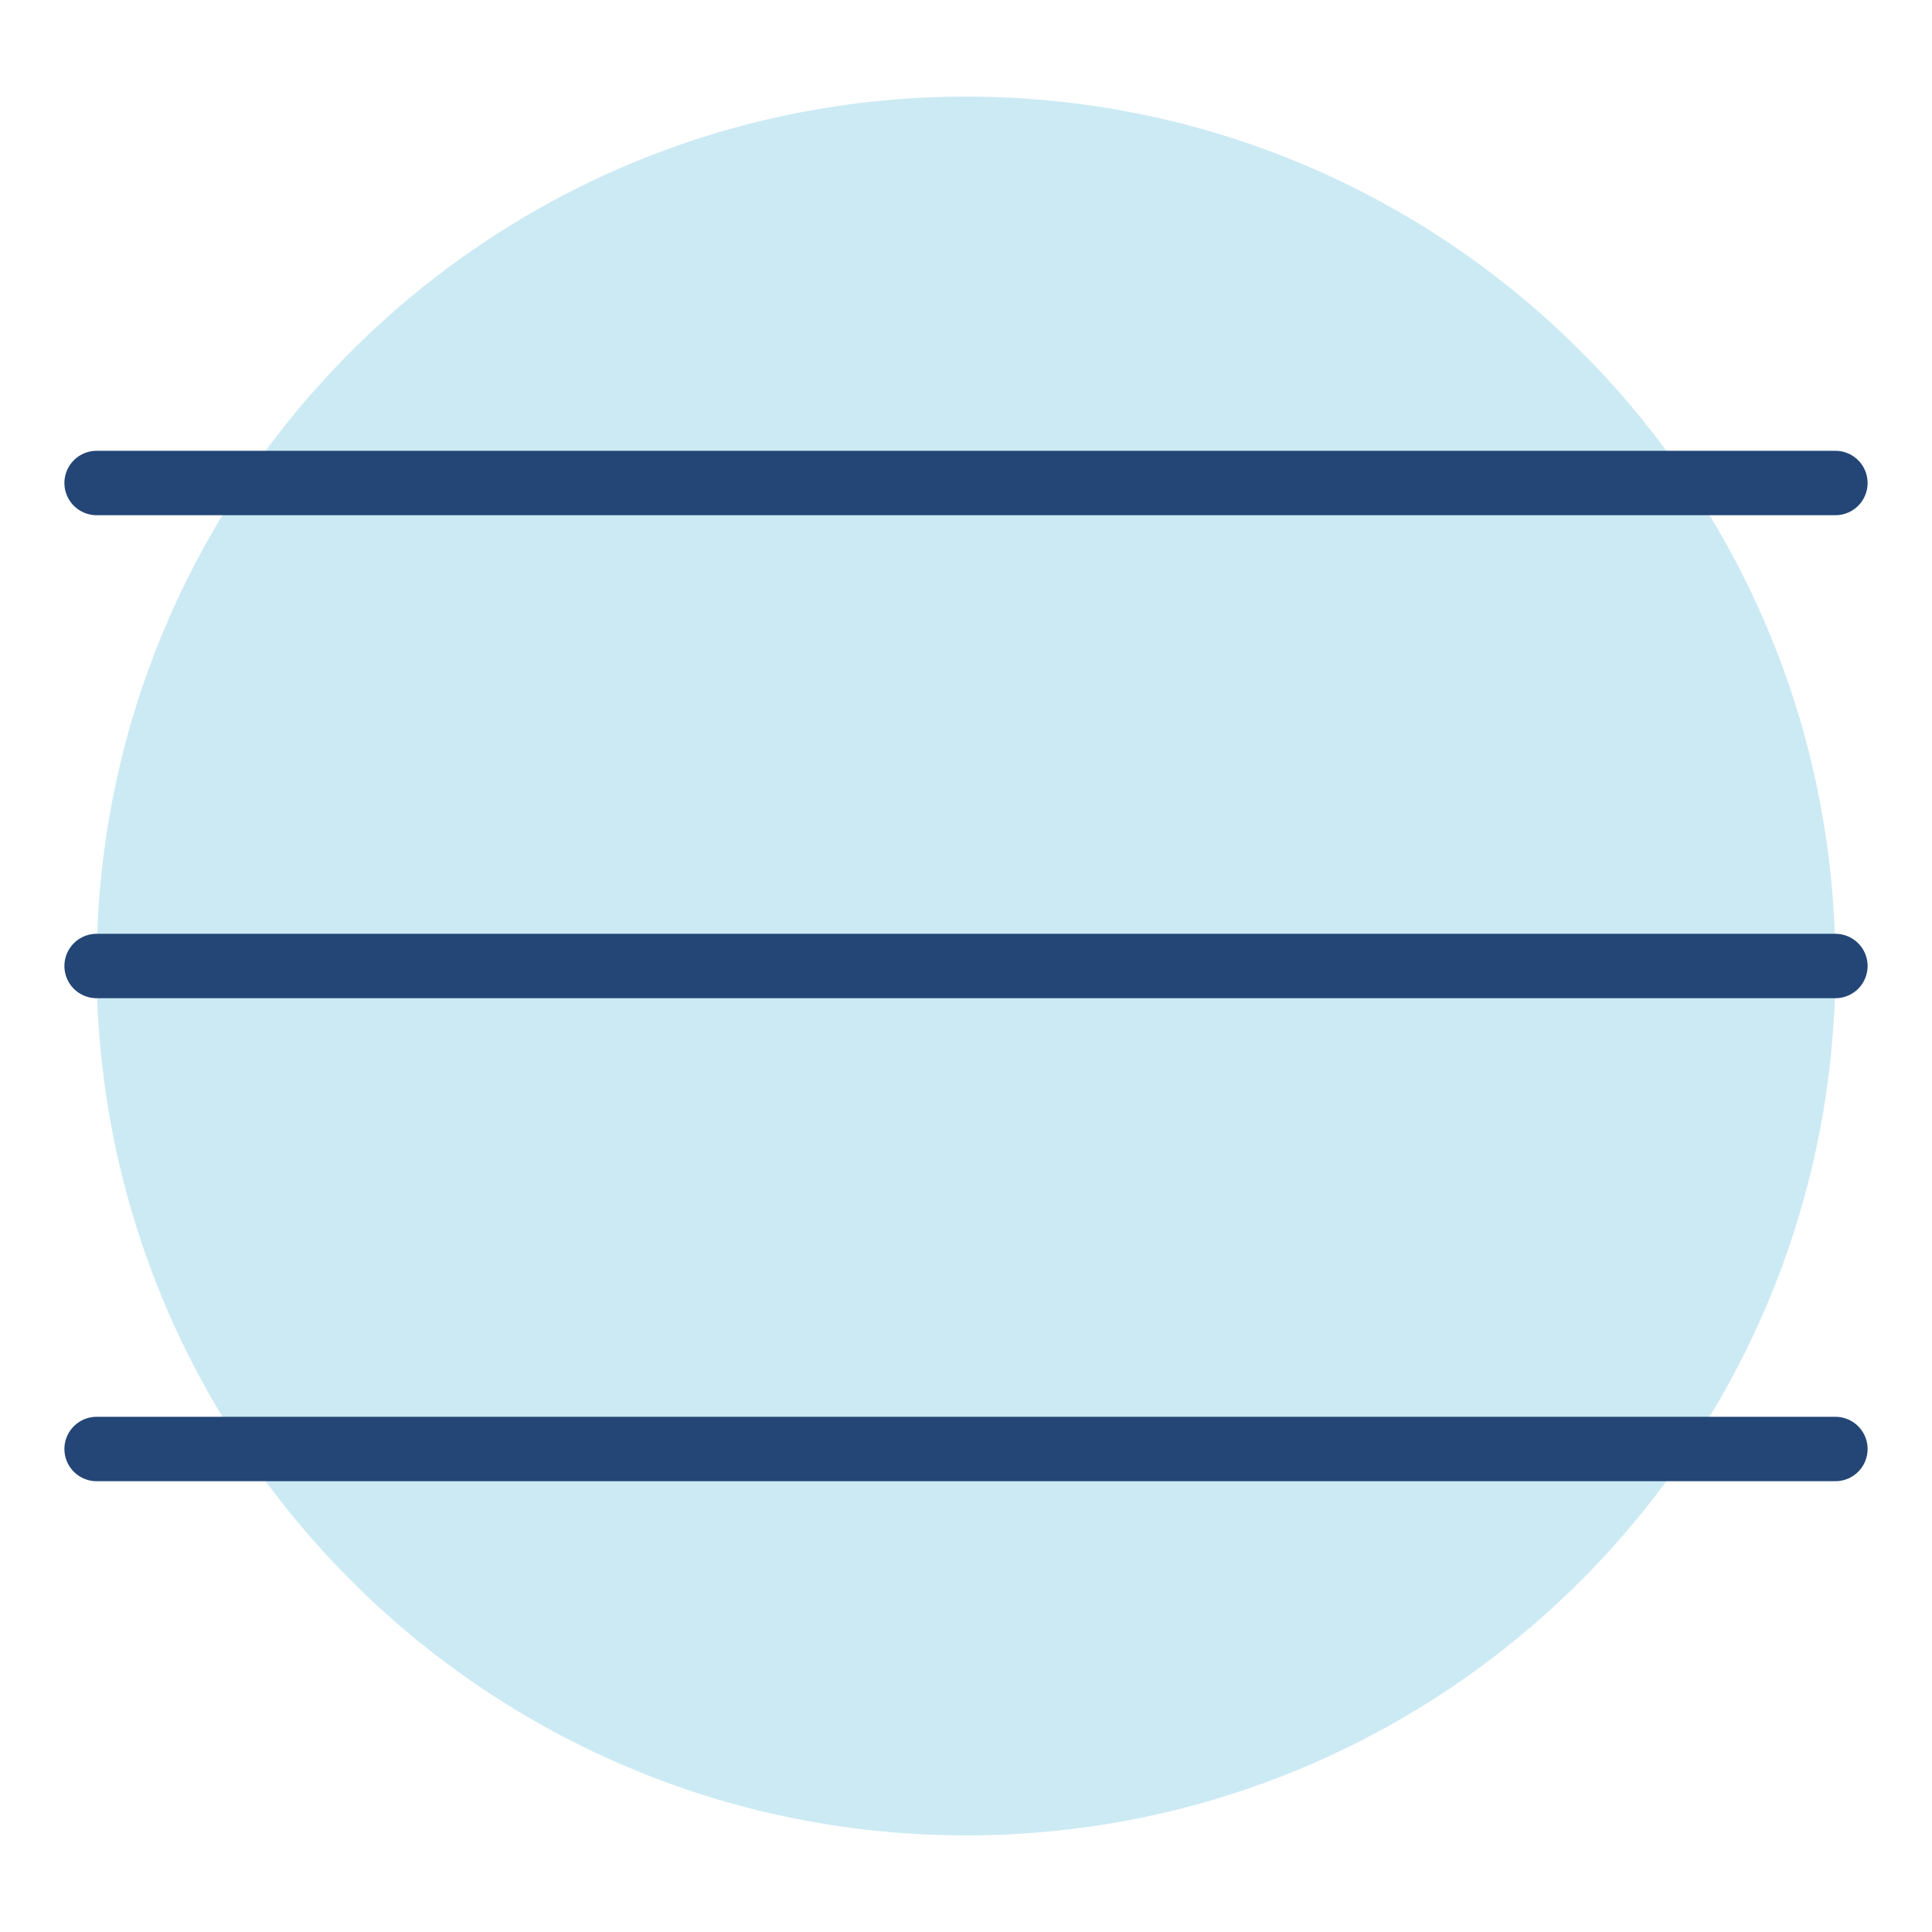
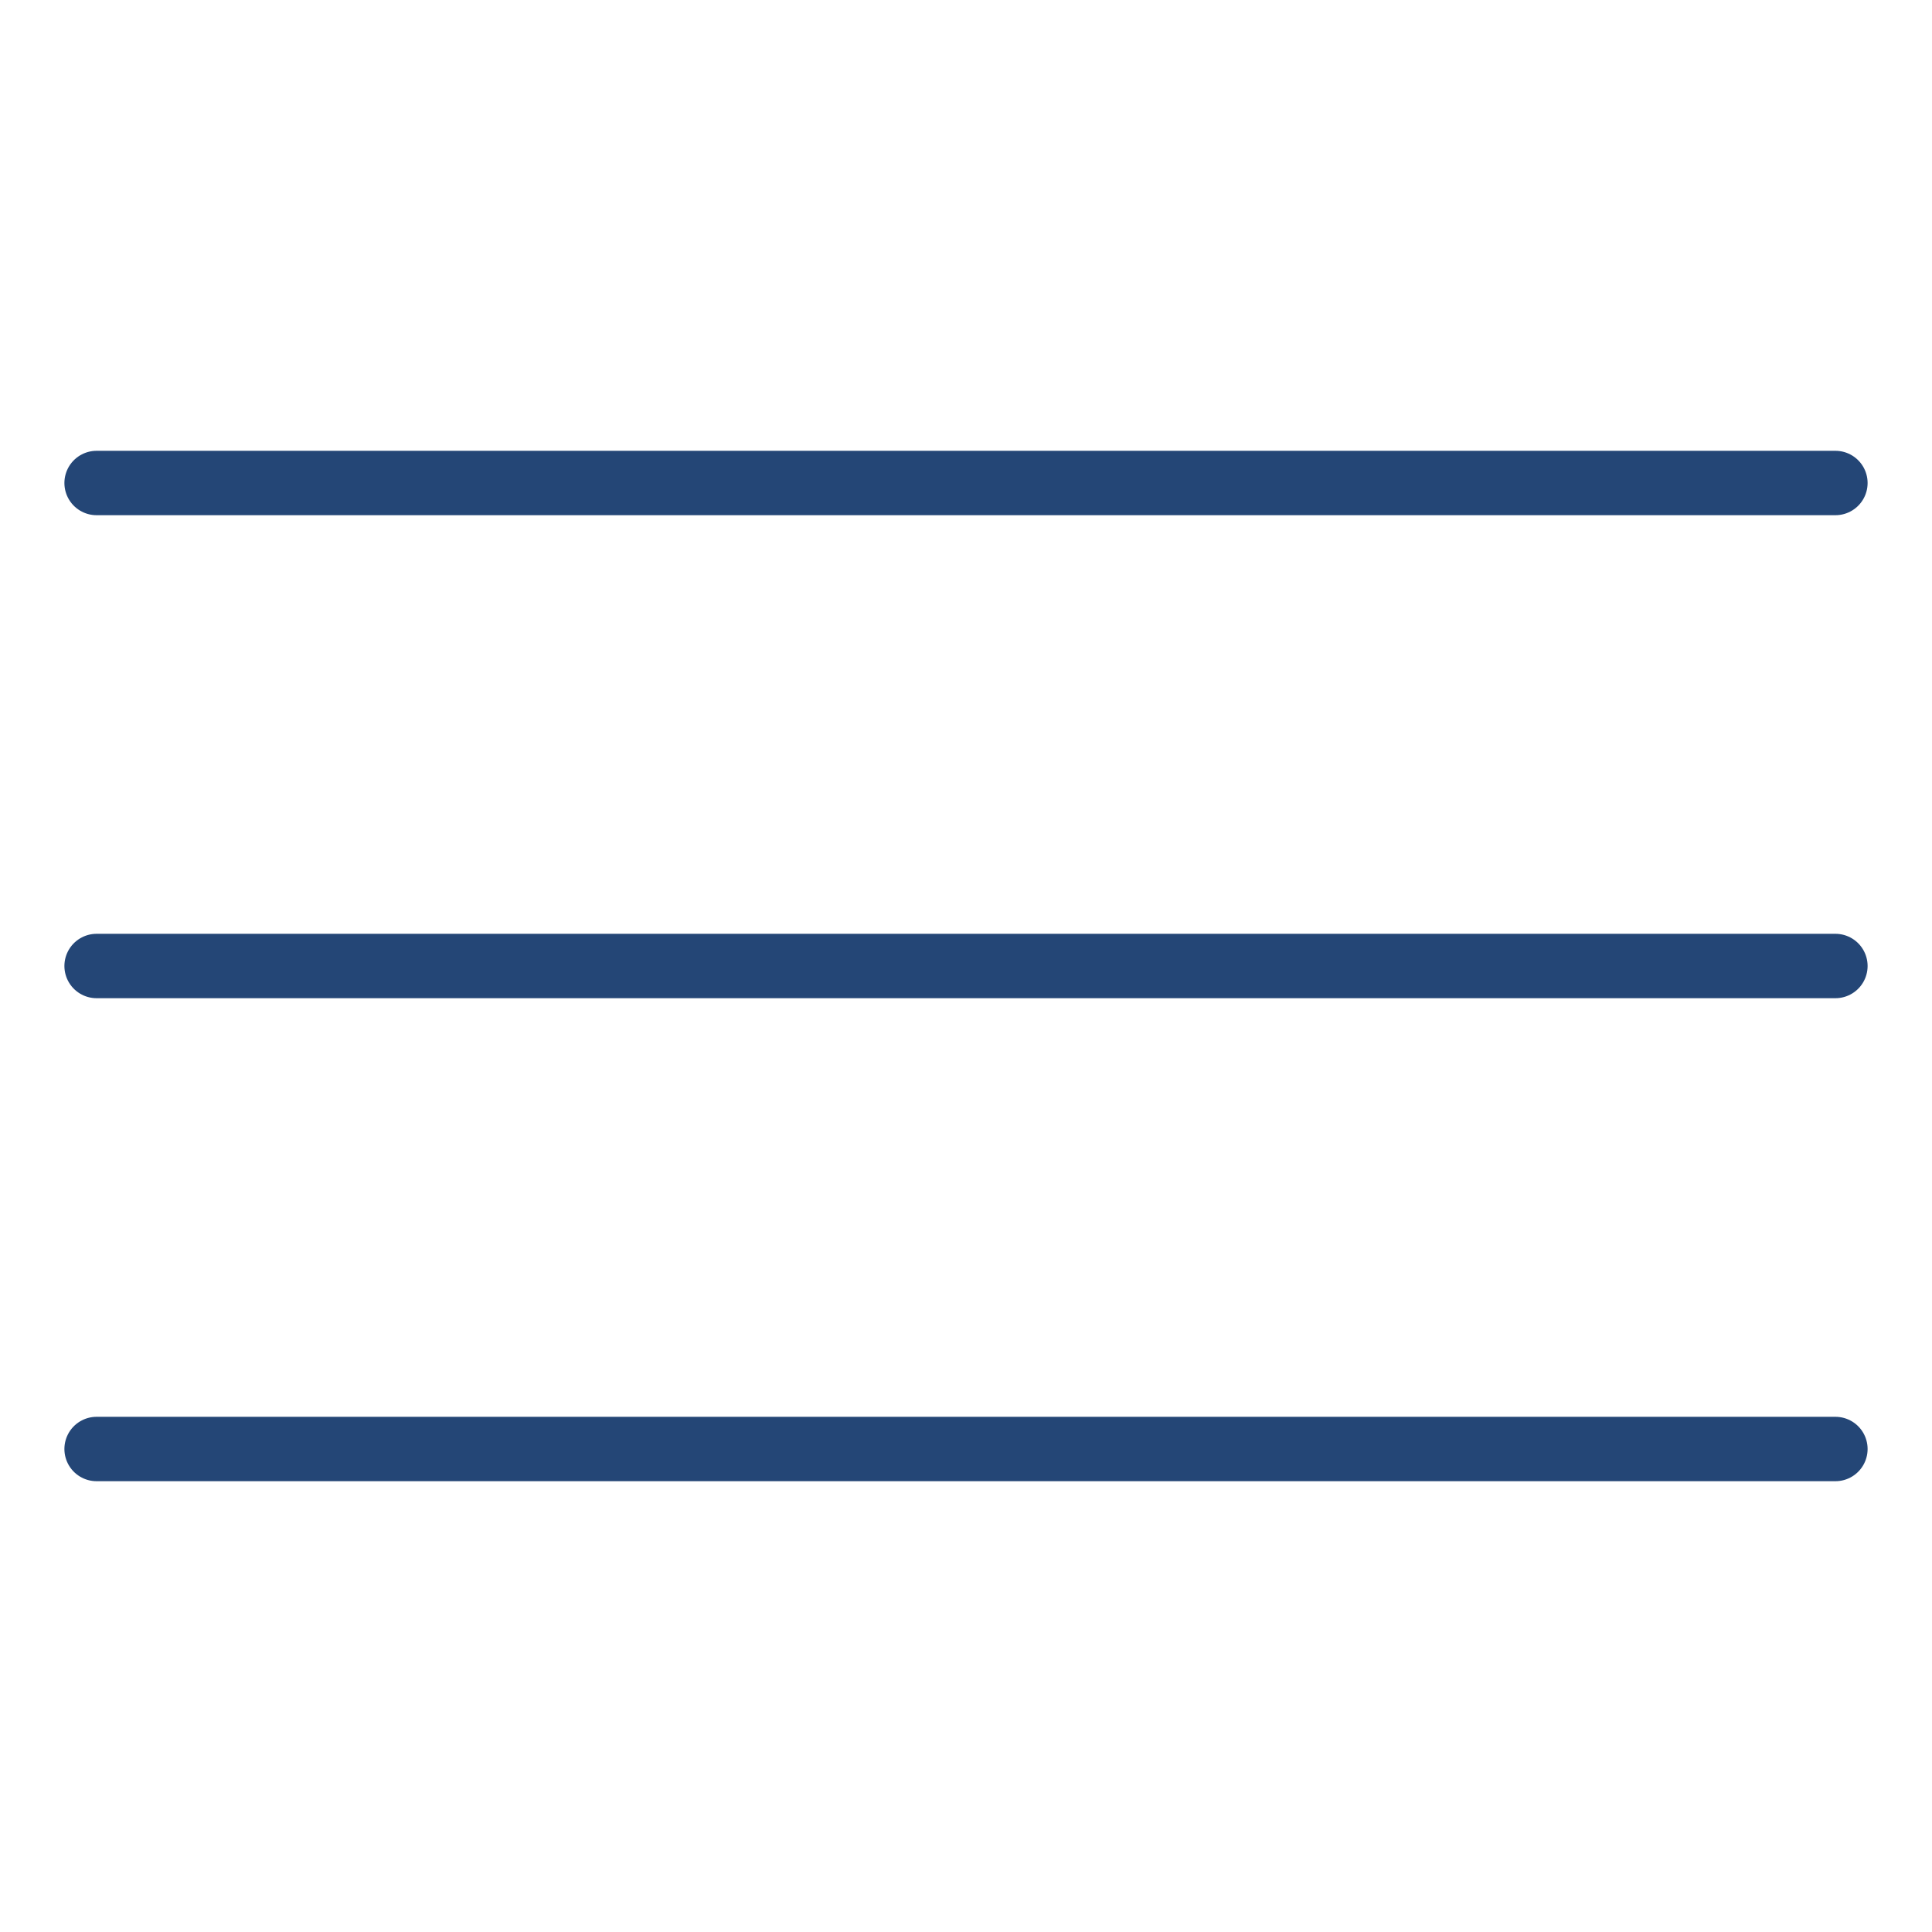
<svg xmlns="http://www.w3.org/2000/svg" width="60" height="60" viewBox="0 0 60 60">
  <defs>
    <clipPath id="4vg502wmta">
      <path d="M27 0c14.912 0 27 12.088 27 27S41.912 54 27 54 0 41.912 0 27 12.088 0 27 0z" />
    </clipPath>
  </defs>
  <g clip-path="url(#4vg502wmta)" transform="translate(3 3)">
-     <path fill="rgba(0, 152, 204, 0.2)" d="M0 0h54v54H0V0z" />
-   </g>
+     </g>
  <path d="M57 15H3M57 30H3M57 45H3" stroke="#244676" stroke-width="2" fill="none" stroke-linecap="round" stroke-linejoin="round" />
</svg>